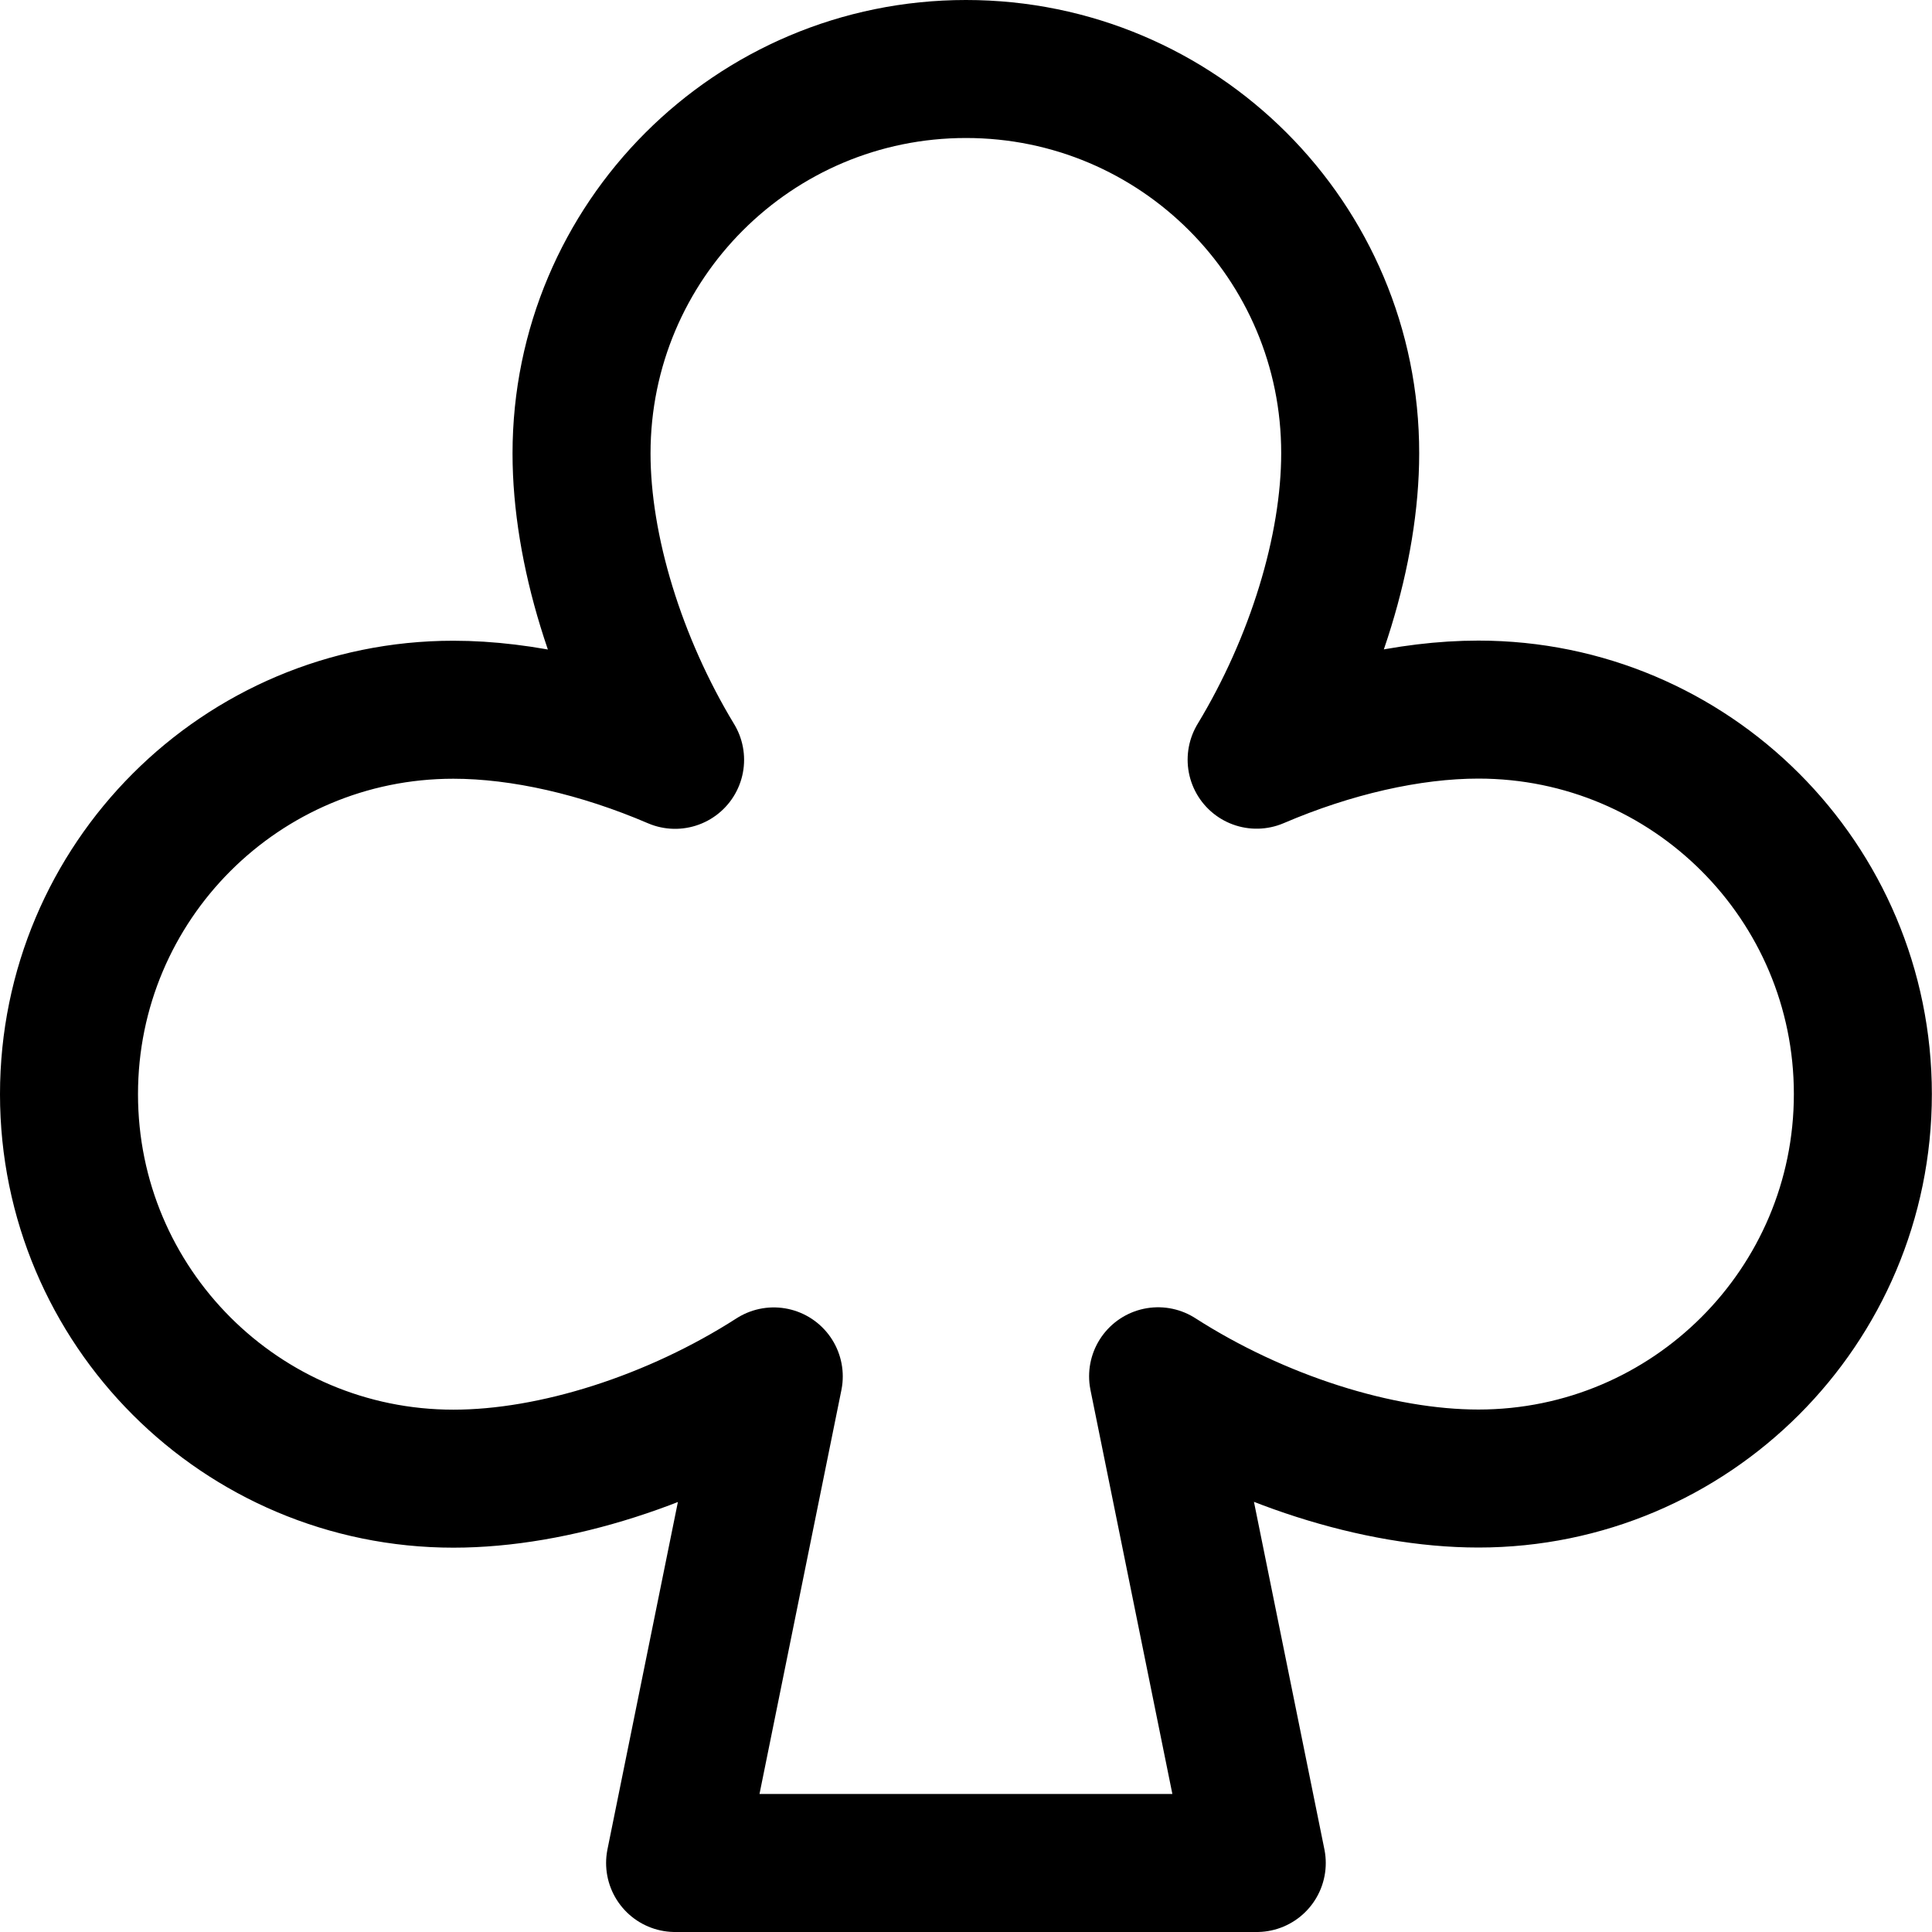
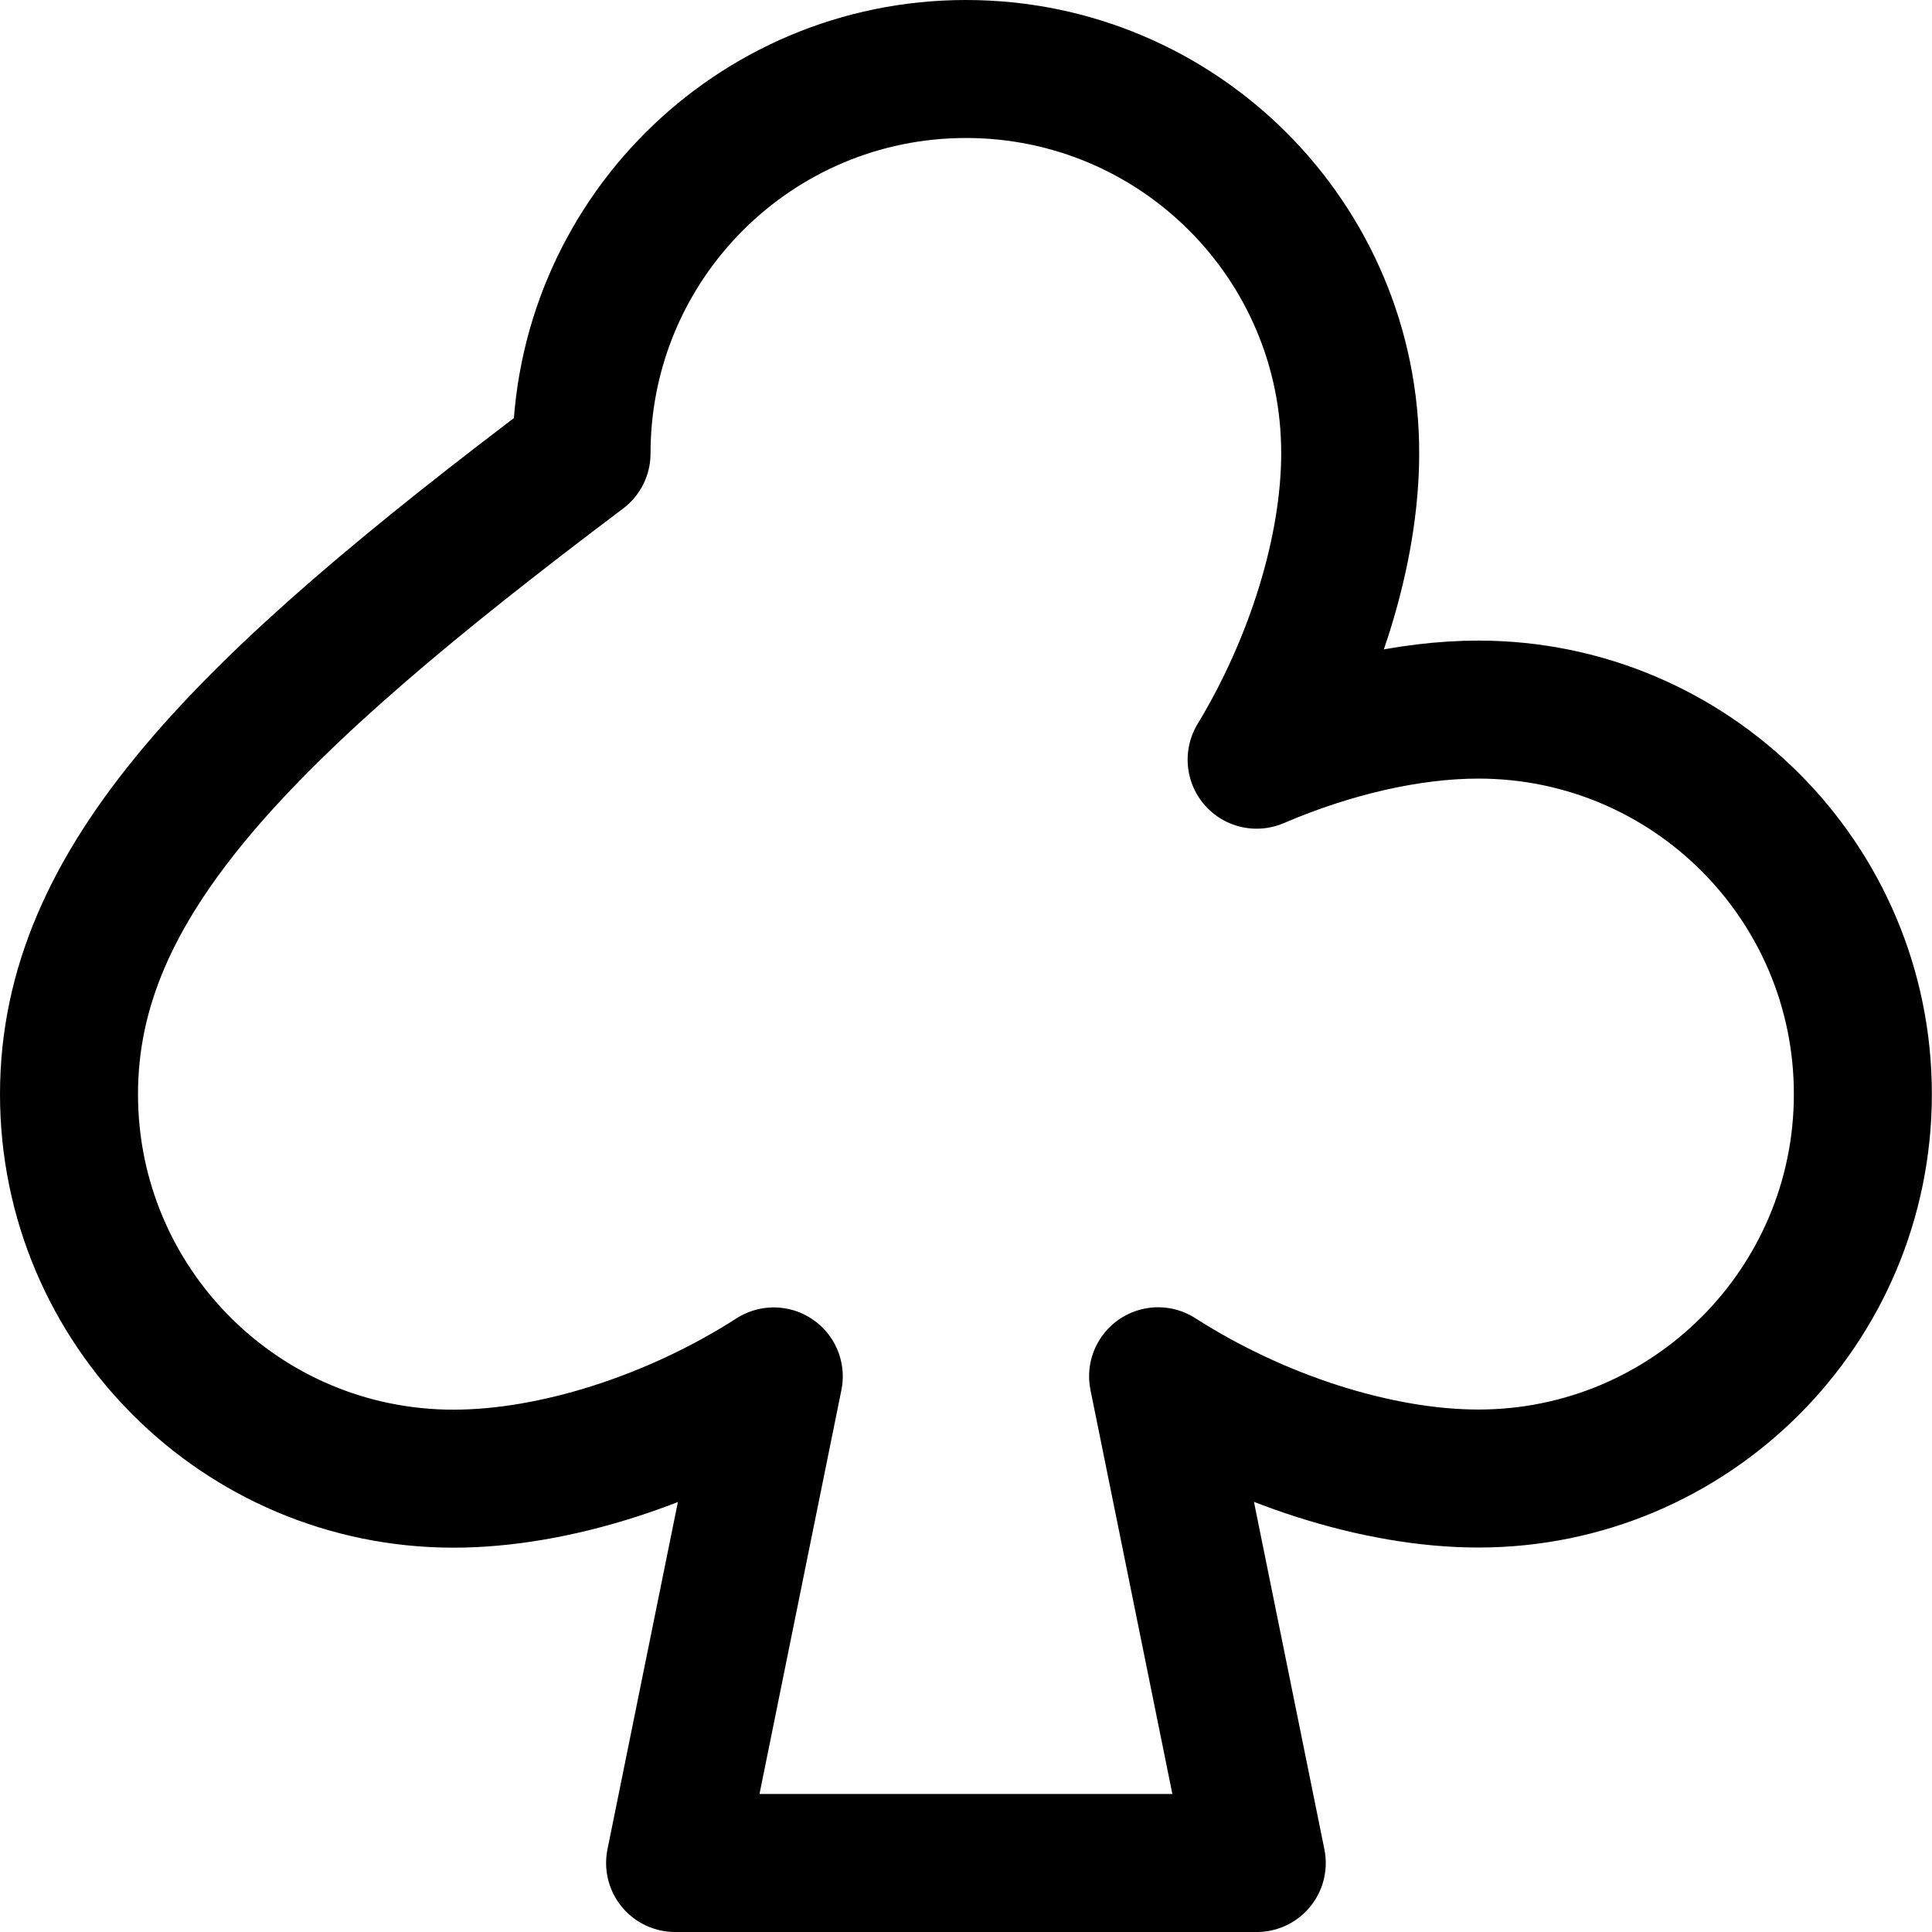
<svg xmlns="http://www.w3.org/2000/svg" fill="none" viewBox="0 0 14 14" id="Clubs-Symbol--Streamline-Core">
  <desc>
    Clubs Symbol Streamline Icon: https://streamlinehq.com
  </desc>
  <g id="clubs-symbol--entertainment-gaming-card-clubs-symbol">
-     <path id="Ellipse 310" stroke="#000000" stroke-linecap="round" stroke-linejoin="round" d="M7 0.5C5.461 0.5 4.214 1.747 4.214 3.286c0 0.696 0.256 1.523 0.678 2.22 -0.538 -0.231 -1.106 -0.363 -1.607 -0.363C1.747 5.143 0.5 6.39 0.5 7.929c0 1.539 1.247 2.786 2.786 2.786 0.731 0 1.605 -0.281 2.321 -0.741L4.892 13.5h4.215l-0.715 -3.527c0.717 0.46 1.591 0.741 2.321 0.741 1.538 0 2.786 -1.247 2.786 -2.786s-1.247 -2.786 -2.786 -2.786c-0.5 0 -1.068 0.132 -1.607 0.363 0.422 -0.697 0.678 -1.524 0.678 -2.22C9.786 1.747 8.539 0.5 7 0.5Z" stroke-width="1" />
+     <path id="Ellipse 310" stroke="#000000" stroke-linecap="round" stroke-linejoin="round" d="M7 0.5C5.461 0.5 4.214 1.747 4.214 3.286C1.747 5.143 0.5 6.39 0.5 7.929c0 1.539 1.247 2.786 2.786 2.786 0.731 0 1.605 -0.281 2.321 -0.741L4.892 13.5h4.215l-0.715 -3.527c0.717 0.46 1.591 0.741 2.321 0.741 1.538 0 2.786 -1.247 2.786 -2.786s-1.247 -2.786 -2.786 -2.786c-0.5 0 -1.068 0.132 -1.607 0.363 0.422 -0.697 0.678 -1.524 0.678 -2.22C9.786 1.747 8.539 0.5 7 0.5Z" stroke-width="1" />
  </g>
</svg>